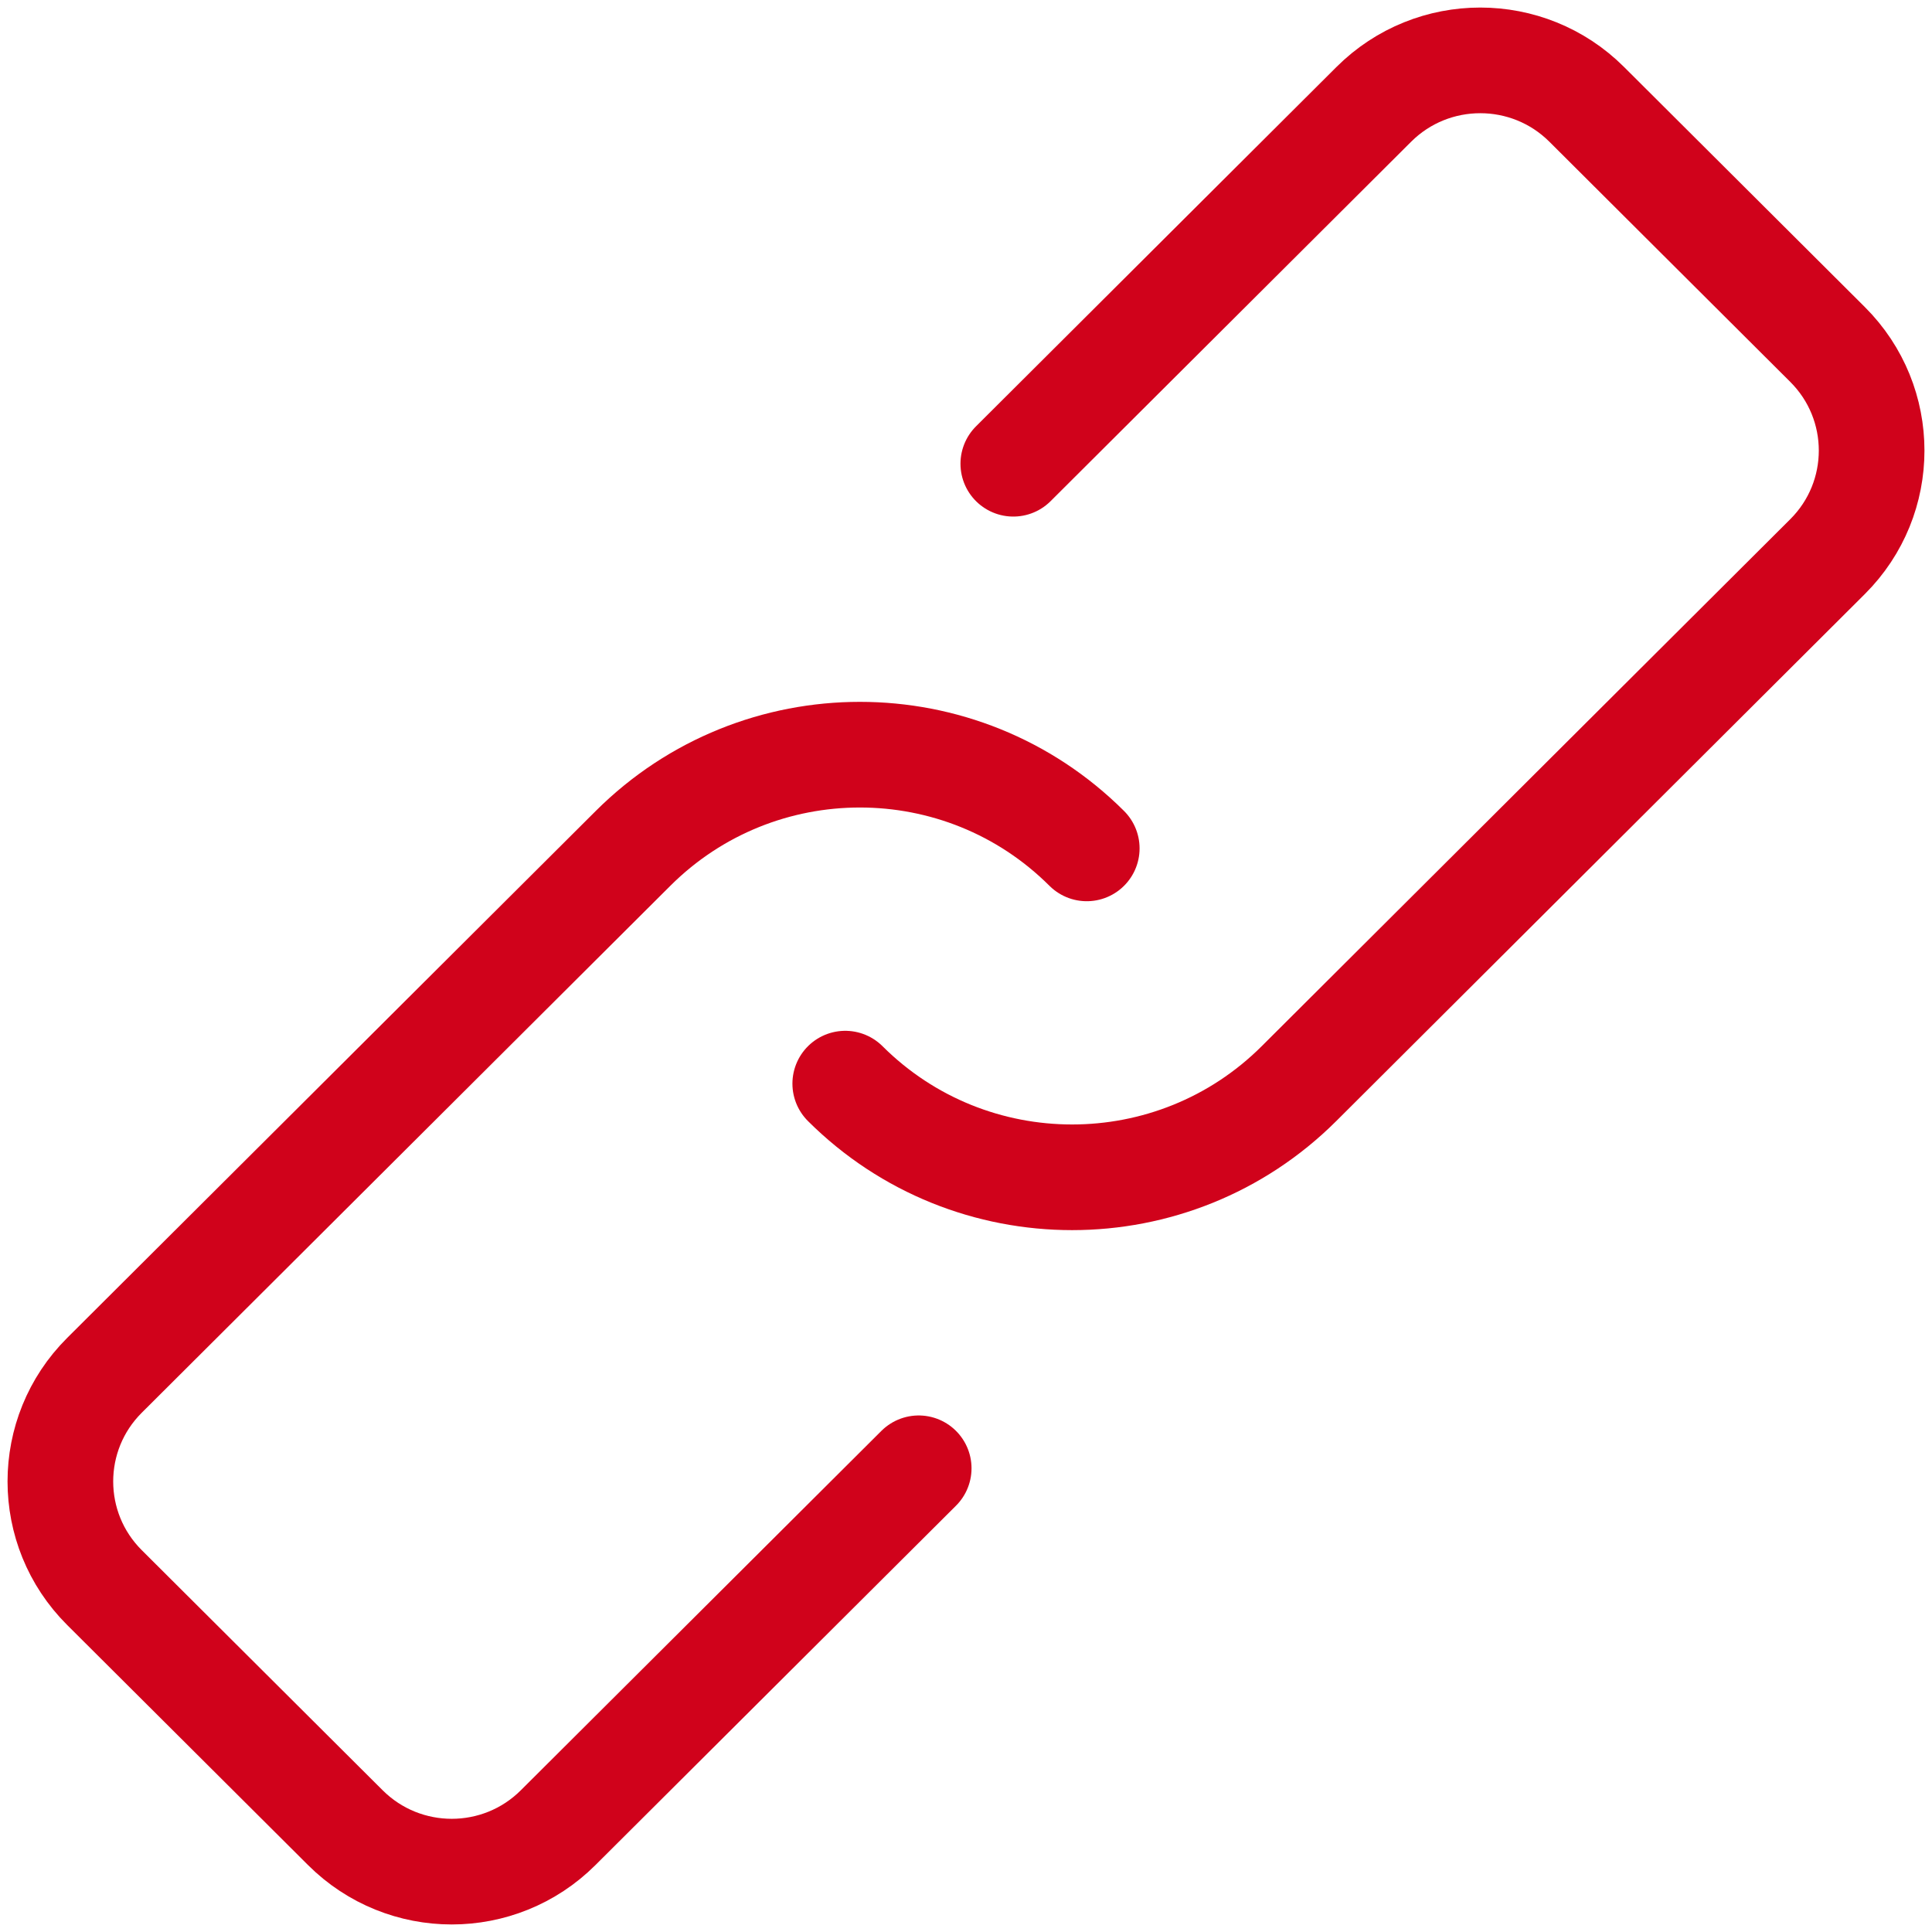
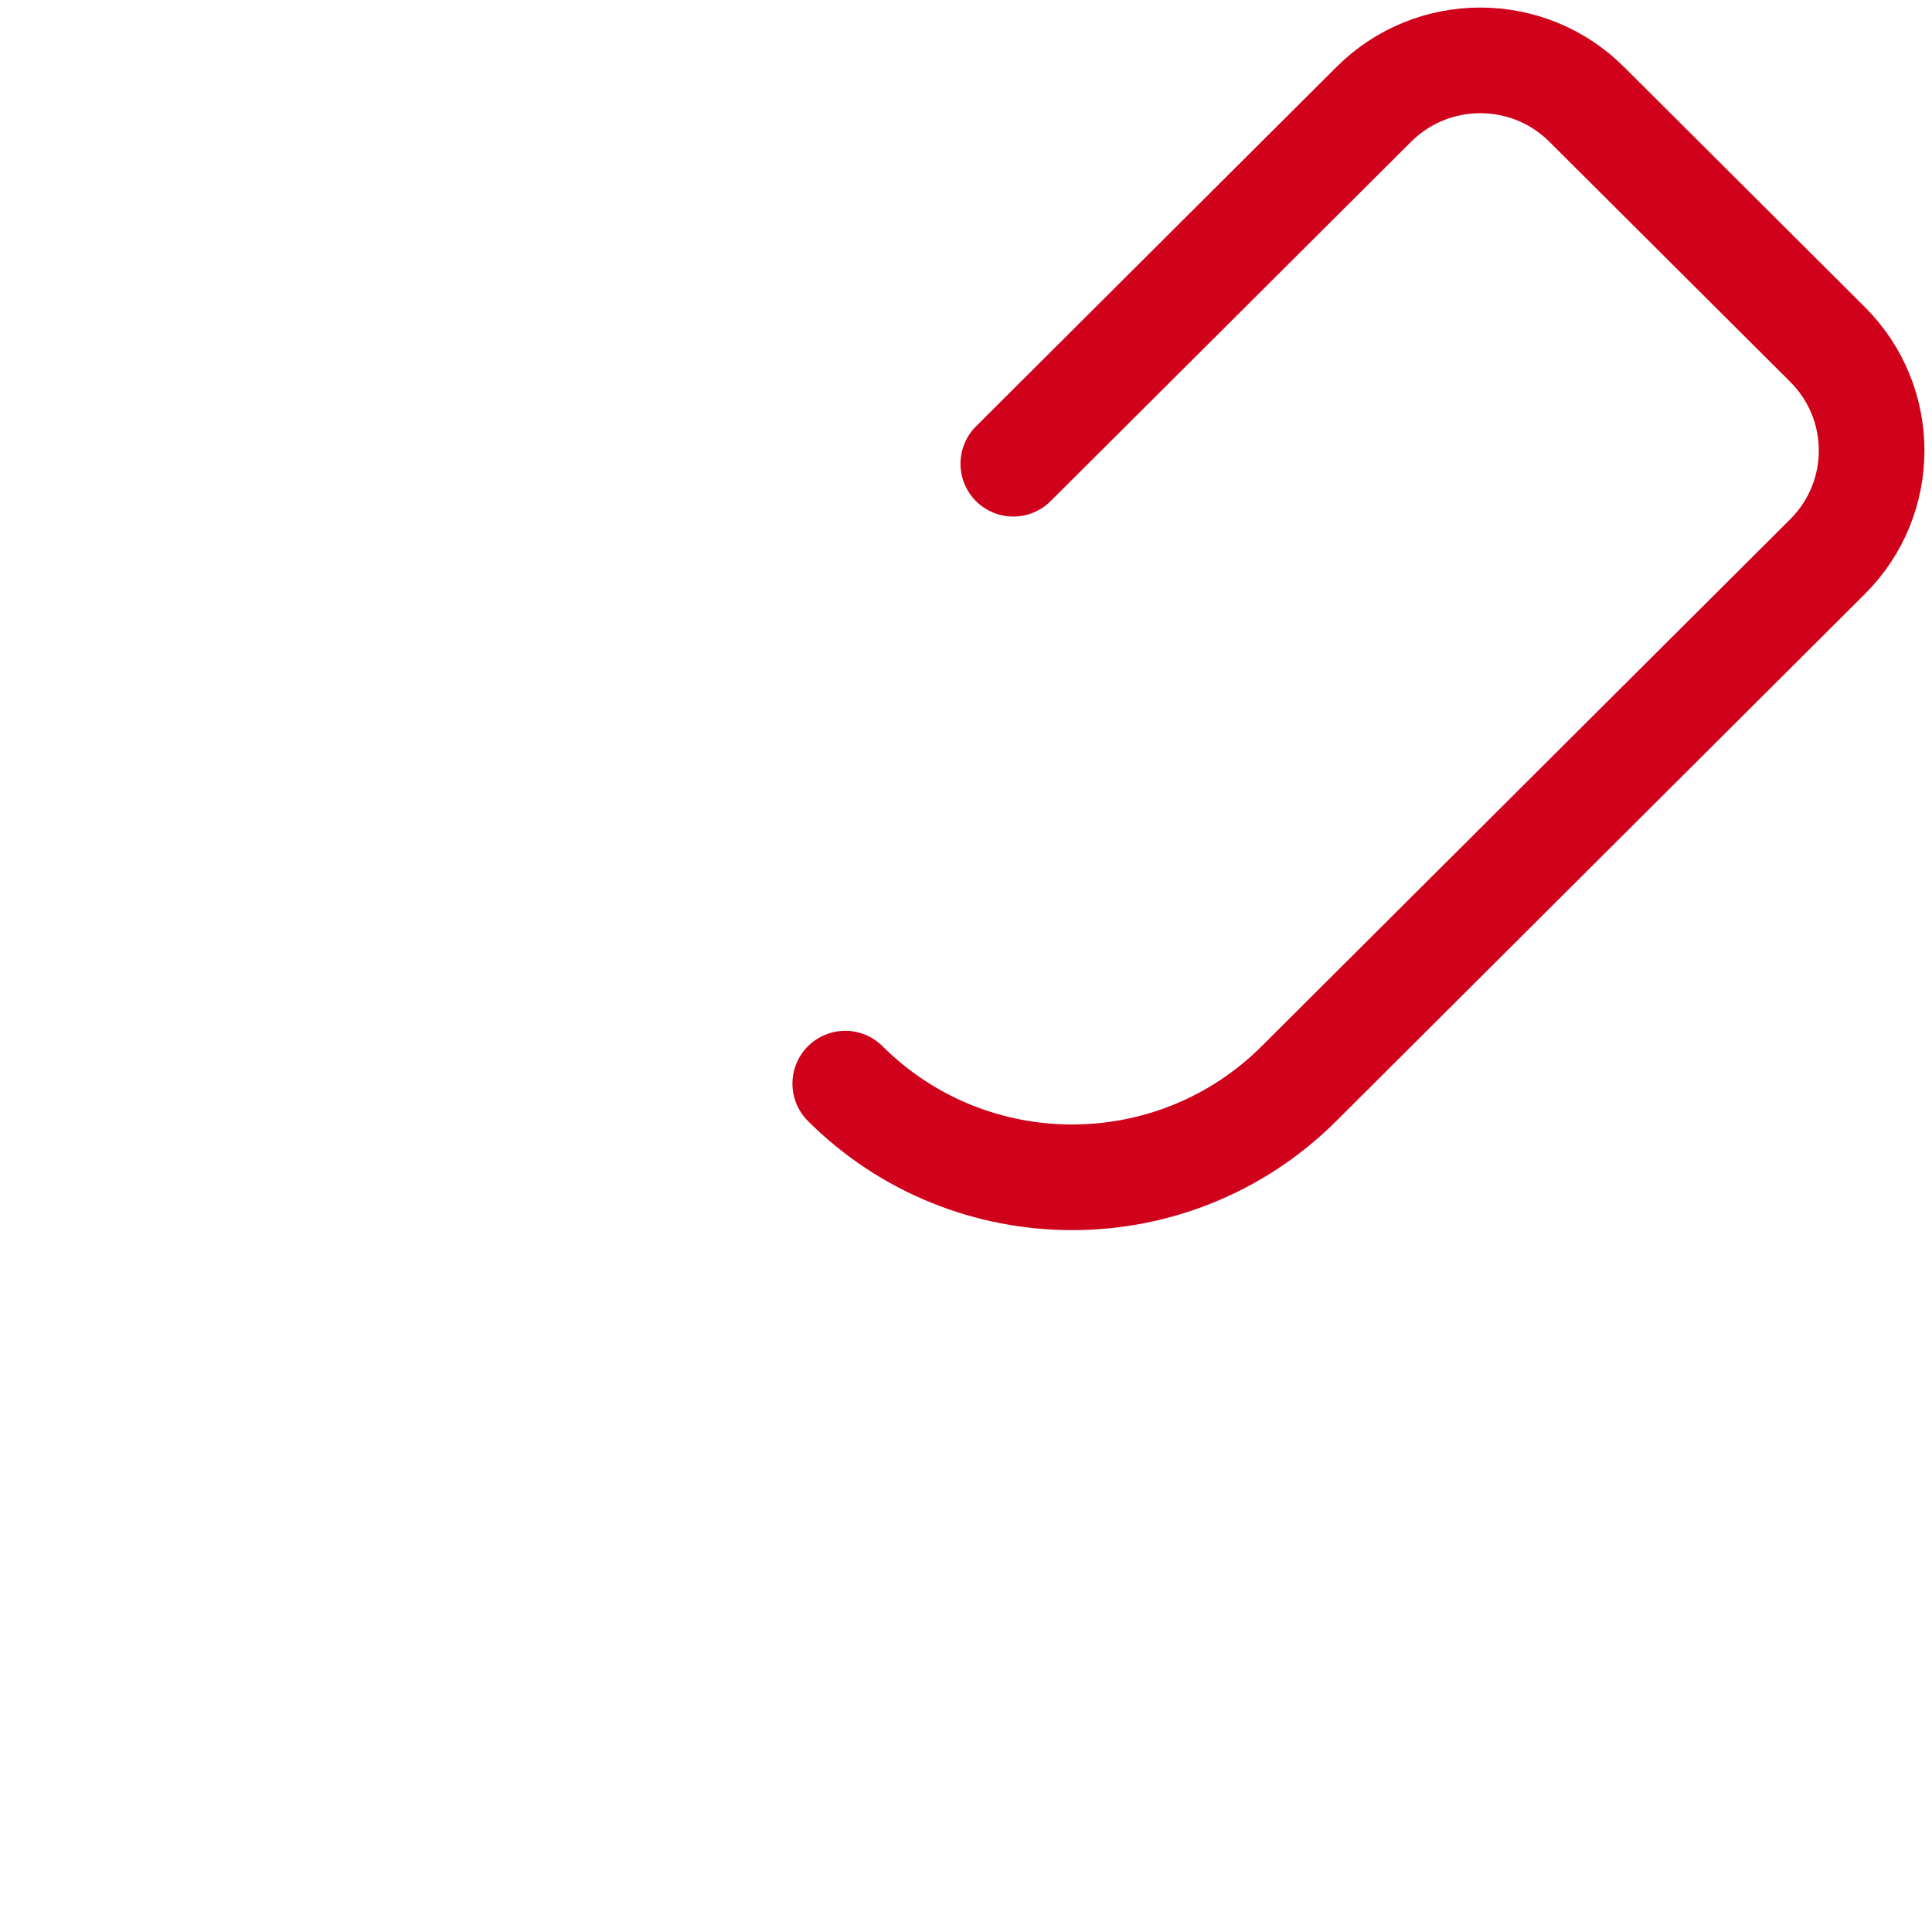
<svg xmlns="http://www.w3.org/2000/svg" width="64px" height="64px" viewBox="0 0 64 64" version="1.1">
  <title>Group 14</title>
  <desc>Created with Sketch.</desc>
  <g id="NEW-WEBSITE-PAGES" stroke="none" stroke-width="1" fill="none" fill-rule="evenodd" stroke-linecap="round" stroke-linejoin="round">
    <g id="NEW-TO-F45" transform="translate(-709, -2217)" stroke="#D0021B" stroke-width="3.5">
      <g id="Group" transform="translate(-163, 1606)">
        <g id="Group-14" transform="translate(874, 613)">
          <path d="M31.567,13.362 L43.51,1.456 C45.457,-0.485 48.614,-0.485 50.561,1.456 L58.54,9.411 C60.487,11.352 60.487,14.499 58.54,16.439 L41.03,33.897 C36.88,38.034 30.15,38.034 26,33.897" id="Stroke-1" />
          <g id="Stroke-4" transform="translate(0, 23)">
-             <path d="M28.433,23.639 L16.49,35.543 C14.543,37.486 11.386,37.486 9.439,35.543 L1.46,27.59 C-0.487,25.649 -0.487,22.501 1.46,20.56 L18.97,3.104 C23.12,-1.035 29.85,-1.035 34,3.104" id="Stroke-3" />
-           </g>
+             </g>
        </g>
      </g>
    </g>
  </g>
</svg>